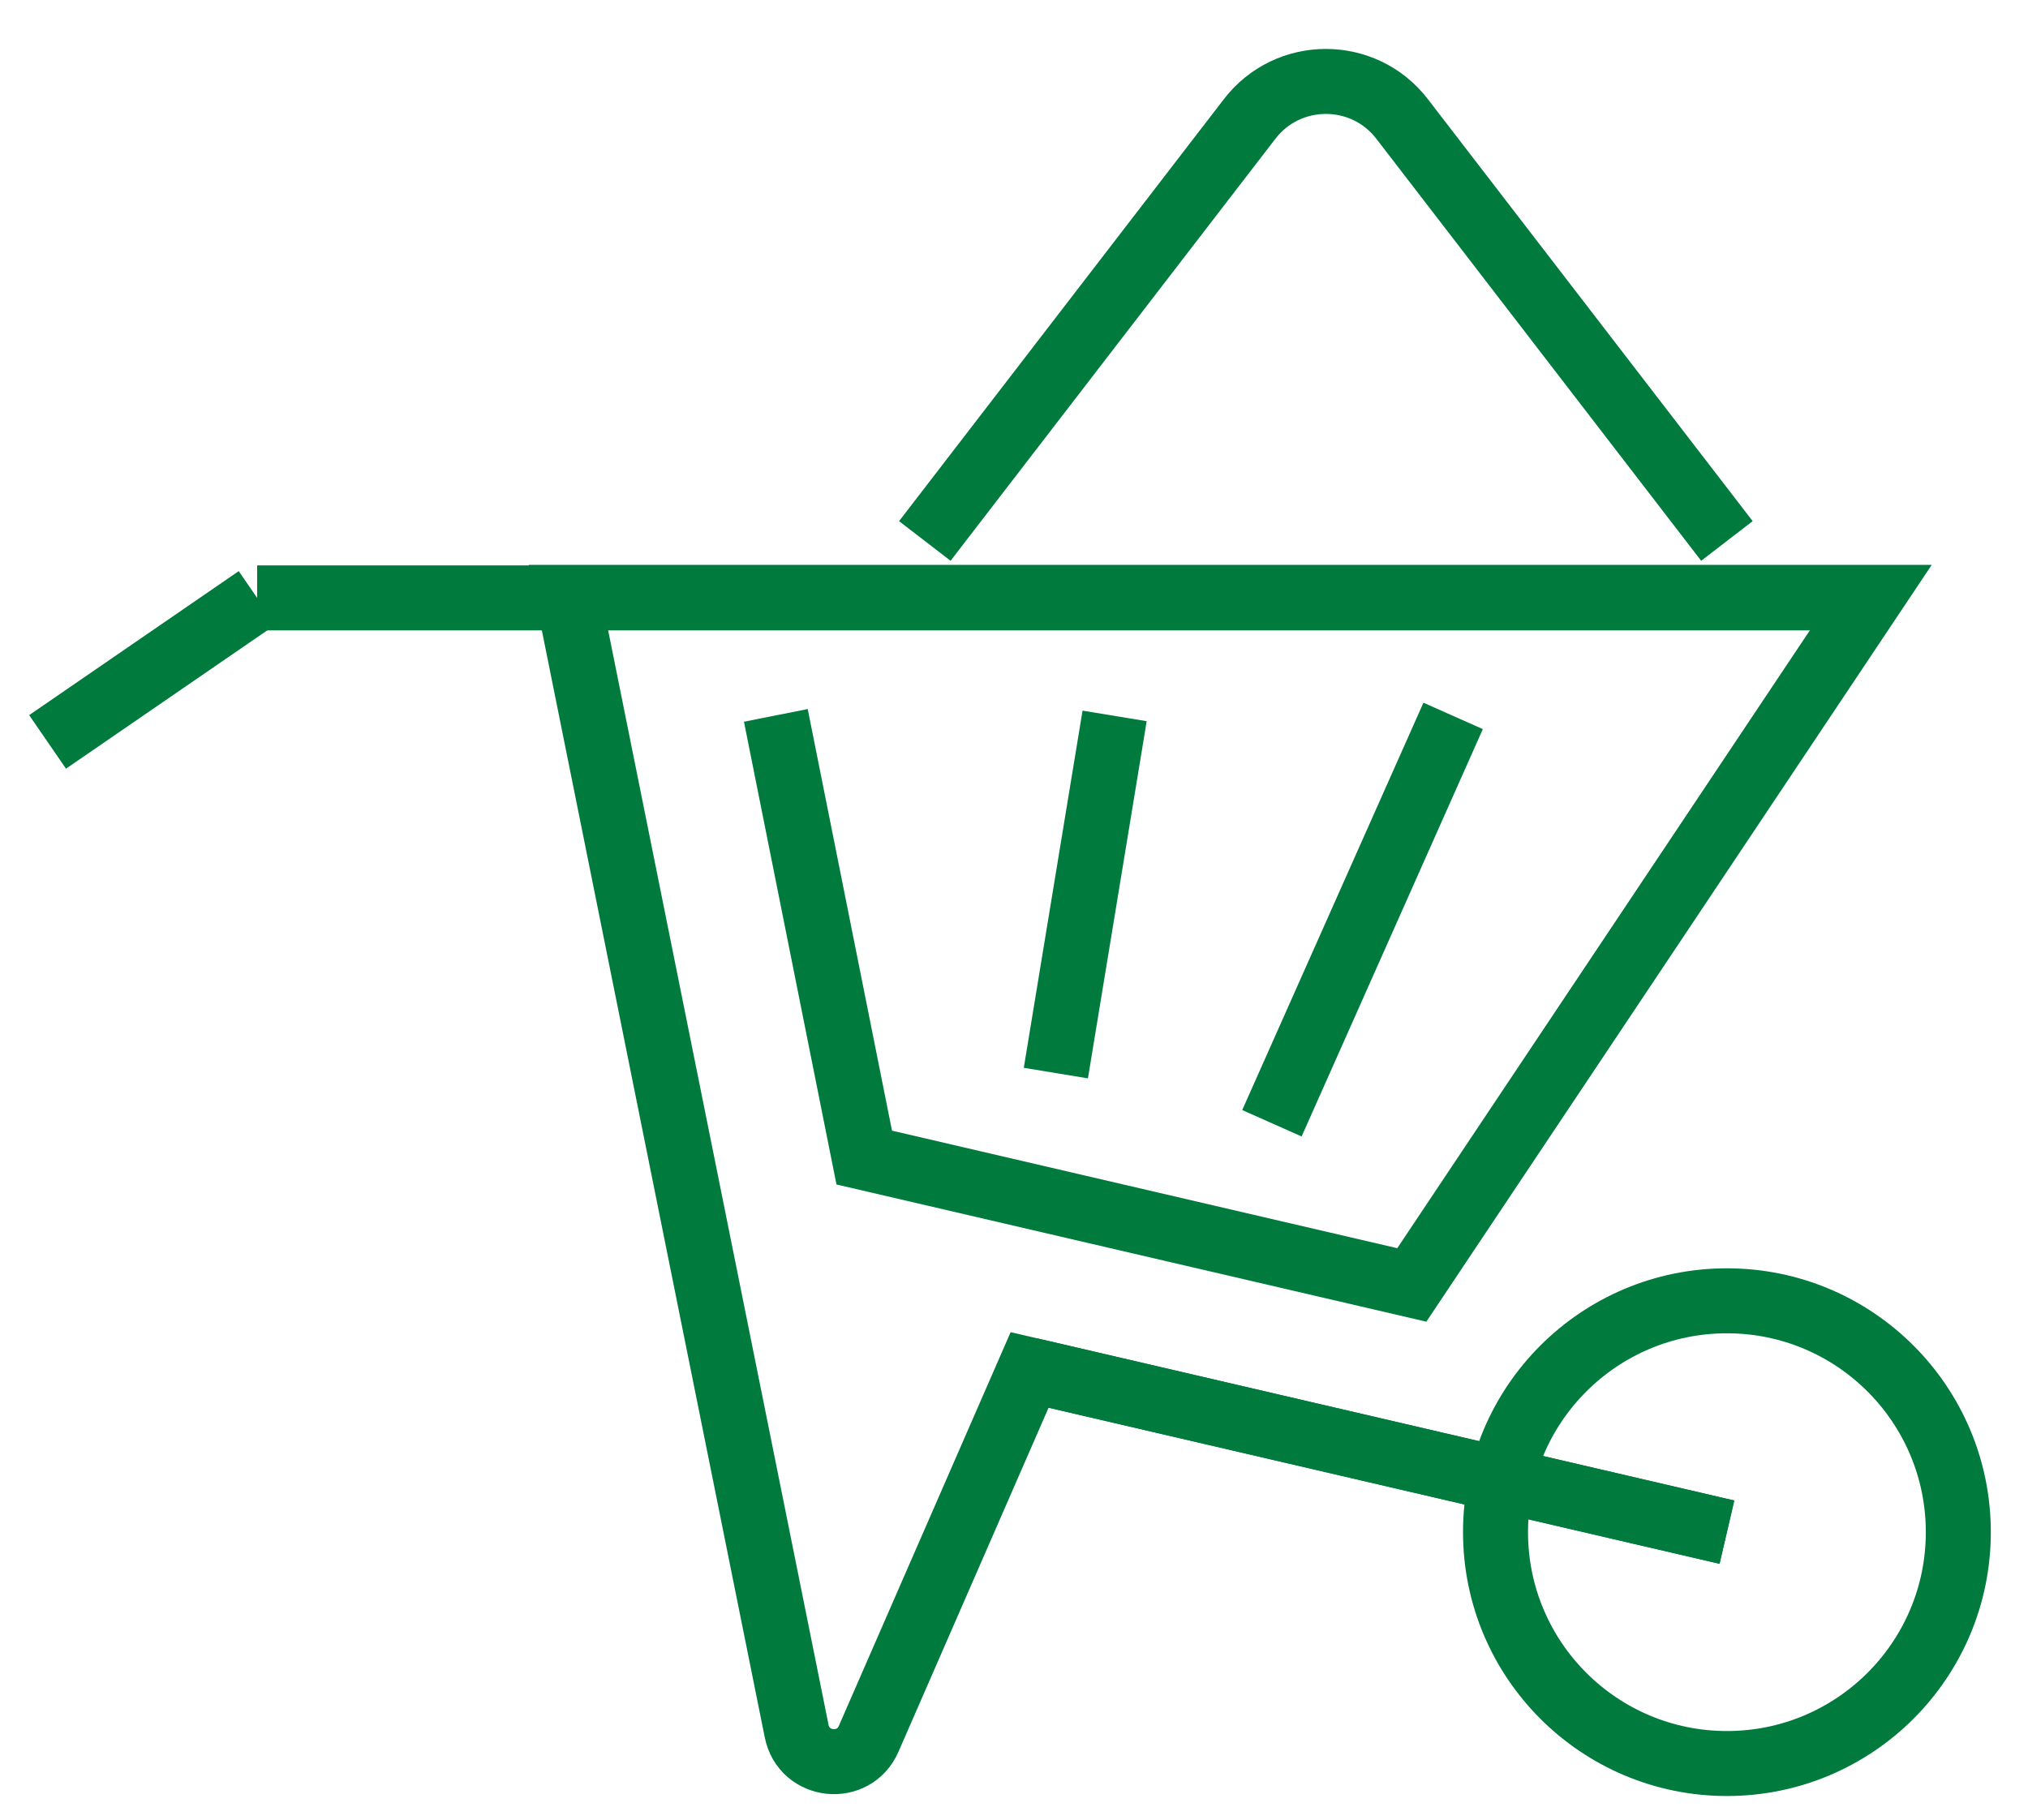
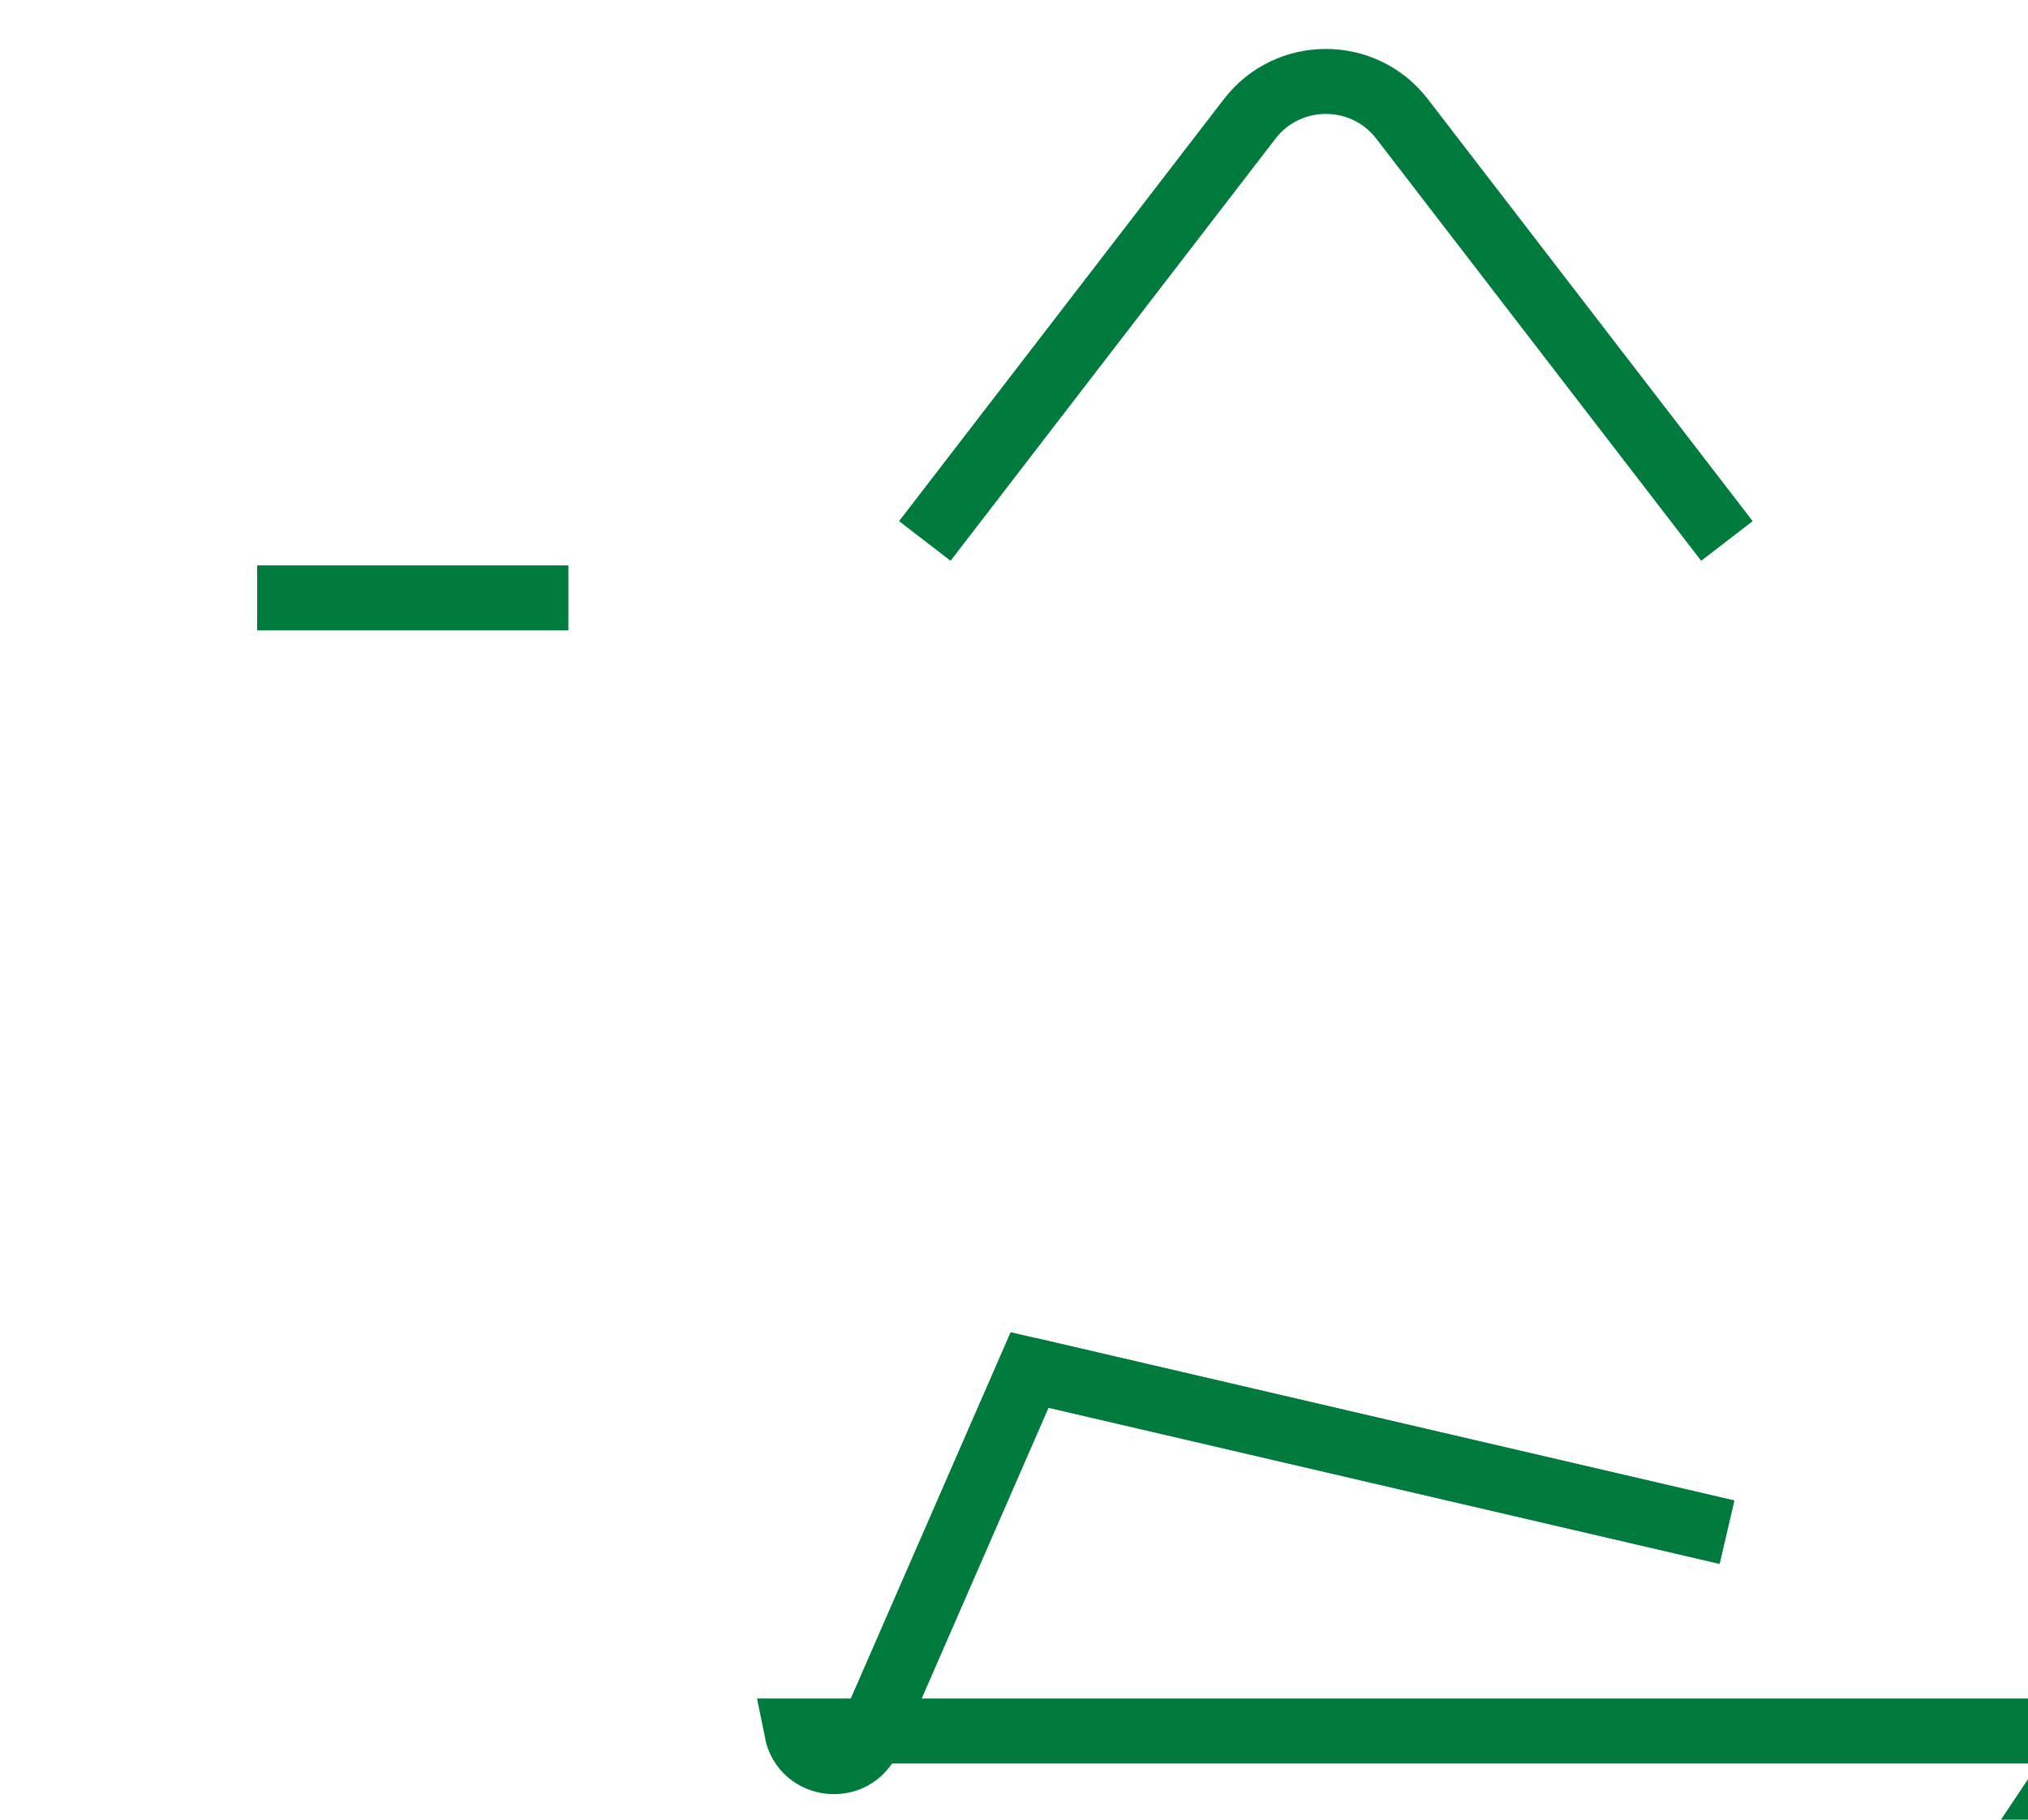
<svg xmlns="http://www.w3.org/2000/svg" id="Ebene_1" width="78" height="70" viewBox="0 0 78 70">
  <defs>
    <style>.cls-1{fill:none;stroke:#007a3d;stroke-miterlimit:10;stroke-width:2.5px;}</style>
  </defs>
-   <circle class="cls-1" cx="66.42" cy="58.94" r="8.9" />
  <path class="cls-1" d="M66.42,20.81l-12.49-16.23c-1.48-1.93-4.39-1.93-5.87,0l-12.49,16.23" />
-   <line class="cls-1" x1="21.86" y1="23" x2="71.96" y2="23" />
  <line class="cls-1" x1="66.42" y1="58.94" x2="39.6" y2="52.7" />
-   <path class="cls-1" d="M66.42,58.94l-26.82-6.24-6.19,14.19c-.57,1.31-2.49,1.11-2.77-.3l-8.78-43.61h50.1l-17.66,26.45-21.06-4.9-3.4-17.01" />
+   <path class="cls-1" d="M66.42,58.94l-26.82-6.24-6.19,14.19c-.57,1.31-2.49,1.11-2.77-.3h50.1l-17.66,26.45-21.06-4.9-3.4-17.01" />
  <line class="cls-1" x1="9.89" y1="23" x2="21.86" y2="23" />
-   <line class="cls-1" x1="1.83" y1="28.54" x2="9.89" y2="23" />
-   <line class="cls-1" x1="42.87" y1="27.54" x2="40.61" y2="41.28" />
-   <line class="cls-1" x1="55.89" y1="27.54" x2="48.92" y2="43.21" />
</svg>